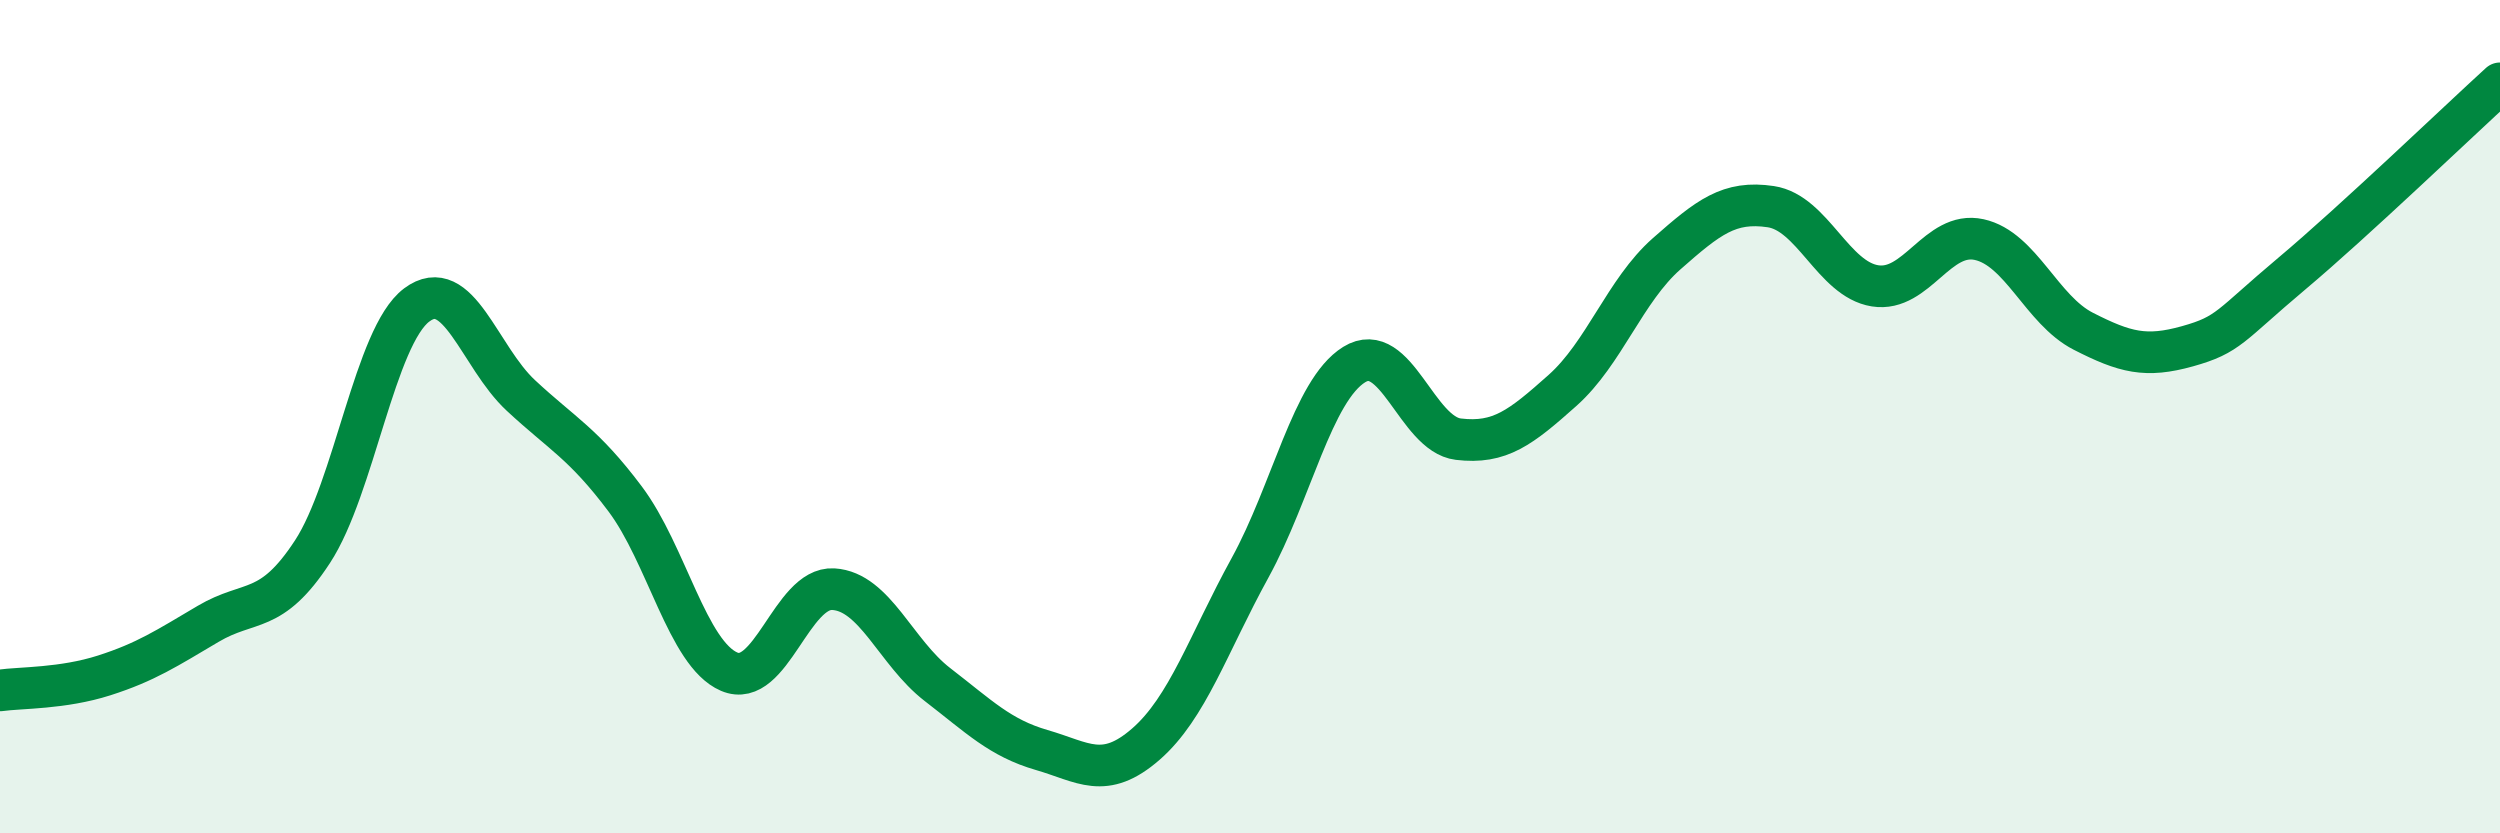
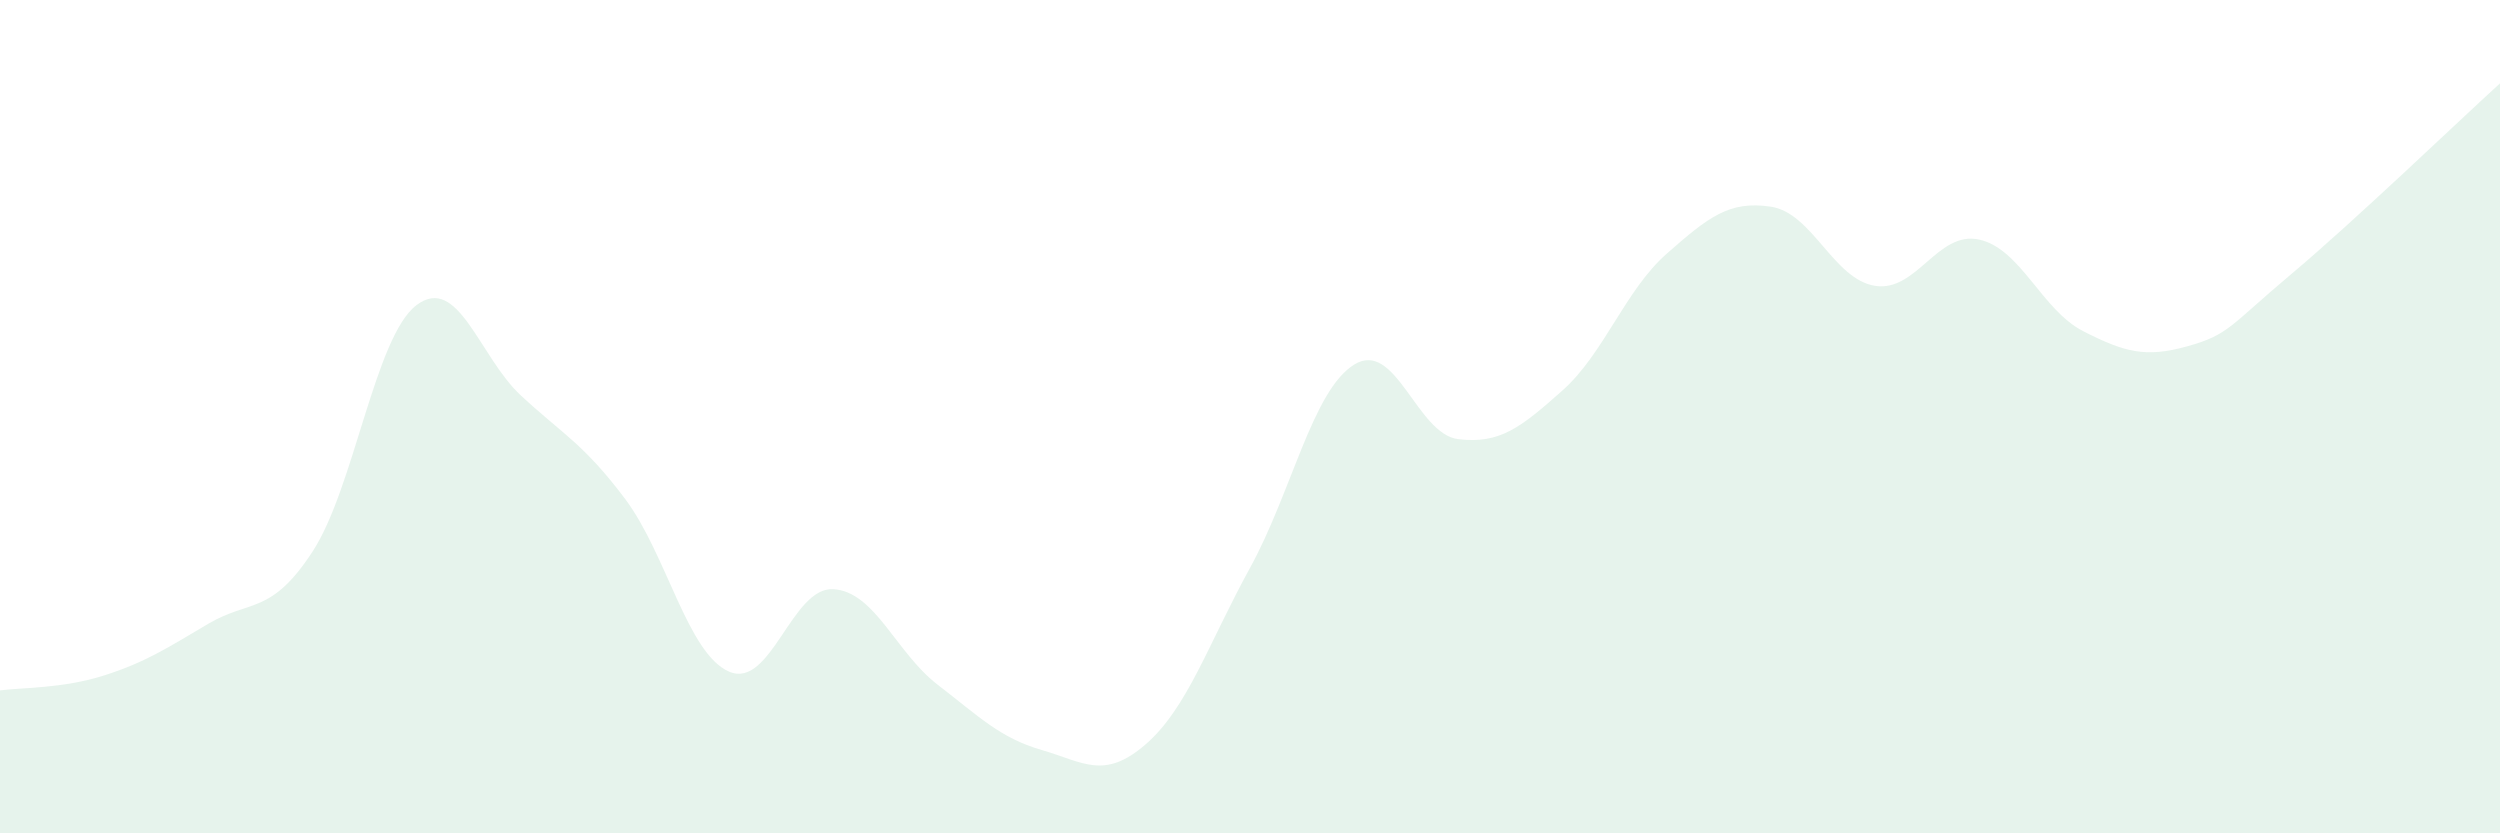
<svg xmlns="http://www.w3.org/2000/svg" width="60" height="20" viewBox="0 0 60 20">
  <path d="M 0,16.57 C 0.5,16.5 1.5,16.53 2.5,16.21 C 3.5,15.89 4,15.56 5,14.97 C 6,14.38 6.5,14.77 7.5,13.24 C 8.5,11.71 9,8.07 10,7.32 C 11,6.57 11.5,8.56 12.5,9.49 C 13.5,10.42 14,10.64 15,11.97 C 16,13.3 16.5,15.69 17.5,16.12 C 18.5,16.55 19,14.08 20,14.14 C 21,14.2 21.5,15.66 22.5,16.43 C 23.5,17.2 24,17.71 25,18 C 26,18.29 26.5,18.73 27.5,17.86 C 28.5,16.99 29,15.45 30,13.63 C 31,11.81 31.5,9.37 32.5,8.75 C 33.5,8.13 34,10.42 35,10.54 C 36,10.66 36.5,10.26 37.5,9.37 C 38.5,8.48 39,6.97 40,6.09 C 41,5.21 41.5,4.81 42.5,4.96 C 43.5,5.11 44,6.7 45,6.86 C 46,7.02 46.5,5.53 47.5,5.75 C 48.5,5.97 49,7.44 50,7.95 C 51,8.46 51.5,8.59 52.5,8.31 C 53.5,8.03 53.5,7.83 55,6.57 C 56.5,5.31 59,2.91 60,2L60 20L0 20Z" fill="#008740" opacity="0.1" stroke-linecap="round" stroke-linejoin="round" />
-   <path d="M 0,16.57 C 0.5,16.5 1.5,16.53 2.5,16.21 C 3.5,15.89 4,15.56 5,14.97 C 6,14.38 6.5,14.77 7.5,13.24 C 8.5,11.71 9,8.07 10,7.32 C 11,6.57 11.5,8.56 12.5,9.49 C 13.5,10.42 14,10.64 15,11.97 C 16,13.3 16.5,15.69 17.5,16.12 C 18.5,16.55 19,14.08 20,14.14 C 21,14.2 21.5,15.66 22.5,16.43 C 23.5,17.2 24,17.71 25,18 C 26,18.29 26.5,18.73 27.5,17.86 C 28.5,16.99 29,15.45 30,13.63 C 31,11.81 31.5,9.37 32.5,8.75 C 33.5,8.13 34,10.42 35,10.54 C 36,10.66 36.5,10.26 37.5,9.37 C 38.5,8.48 39,6.97 40,6.09 C 41,5.21 41.5,4.81 42.5,4.96 C 43.5,5.11 44,6.7 45,6.86 C 46,7.02 46.5,5.53 47.5,5.75 C 48.5,5.97 49,7.44 50,7.95 C 51,8.46 51.5,8.59 52.5,8.31 C 53.5,8.03 53.5,7.83 55,6.57 C 56.5,5.31 59,2.91 60,2" stroke="#008740" stroke-width="1" fill="none" stroke-linecap="round" stroke-linejoin="round" />
</svg>